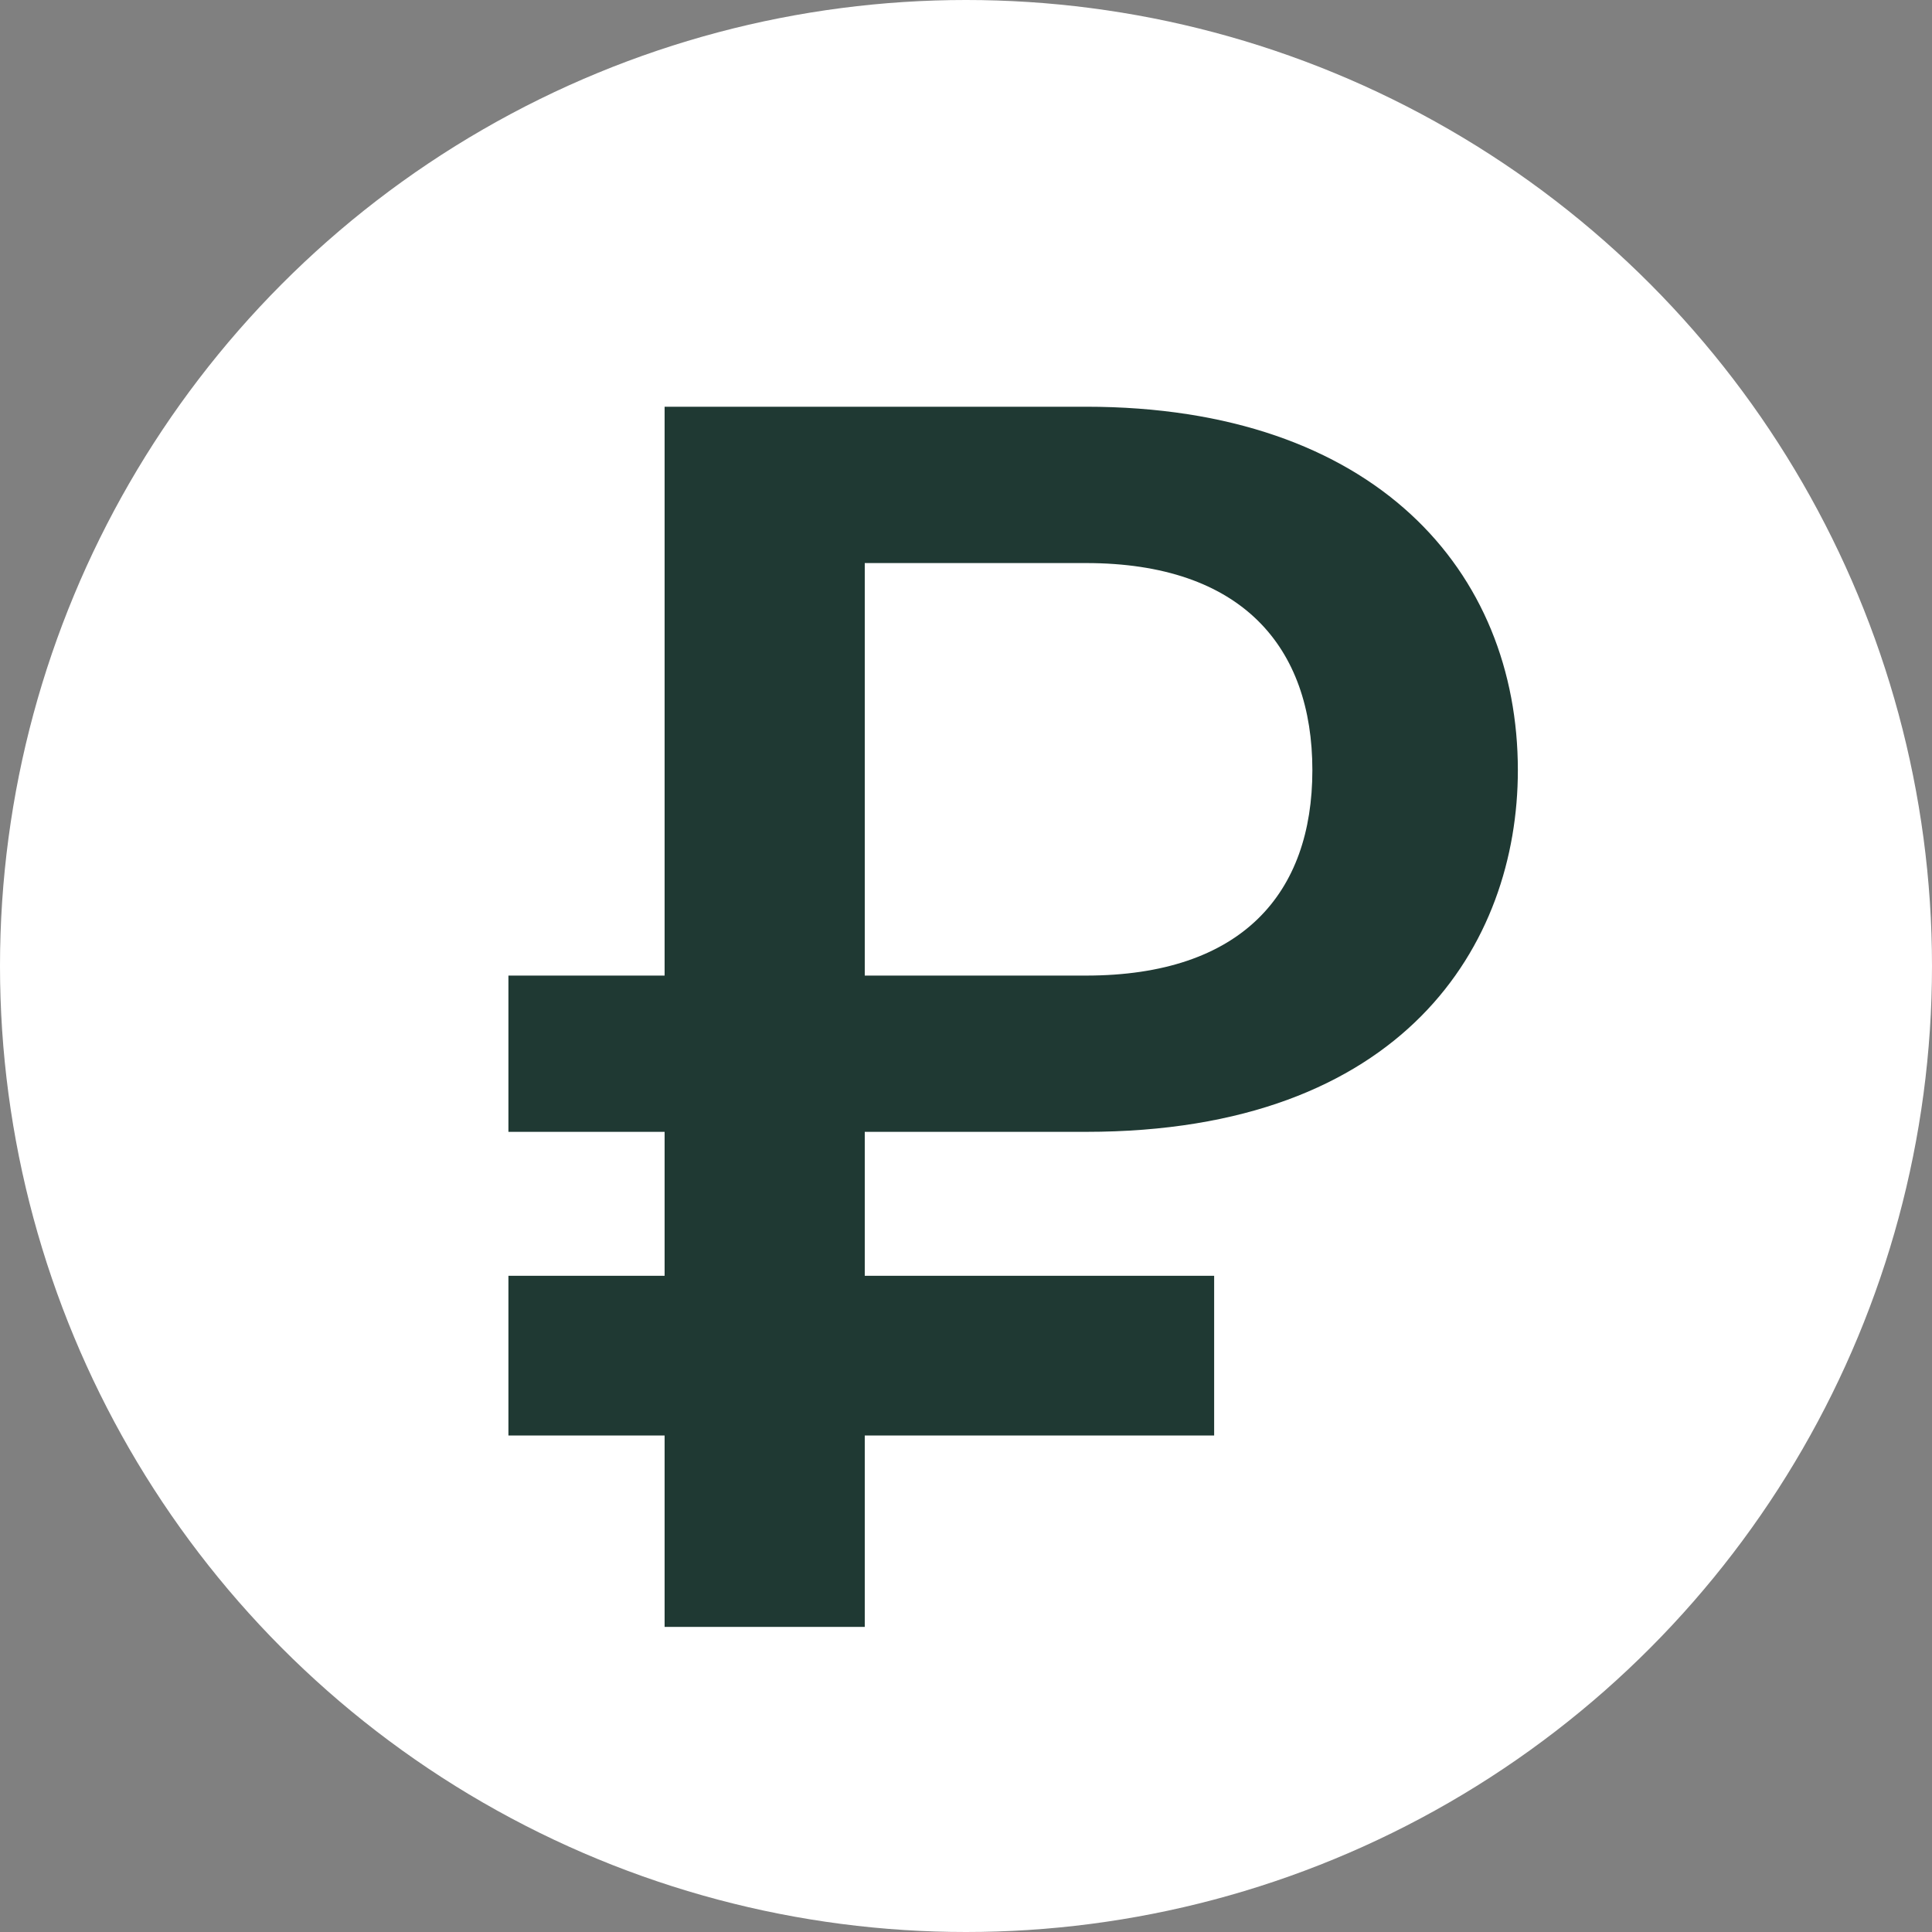
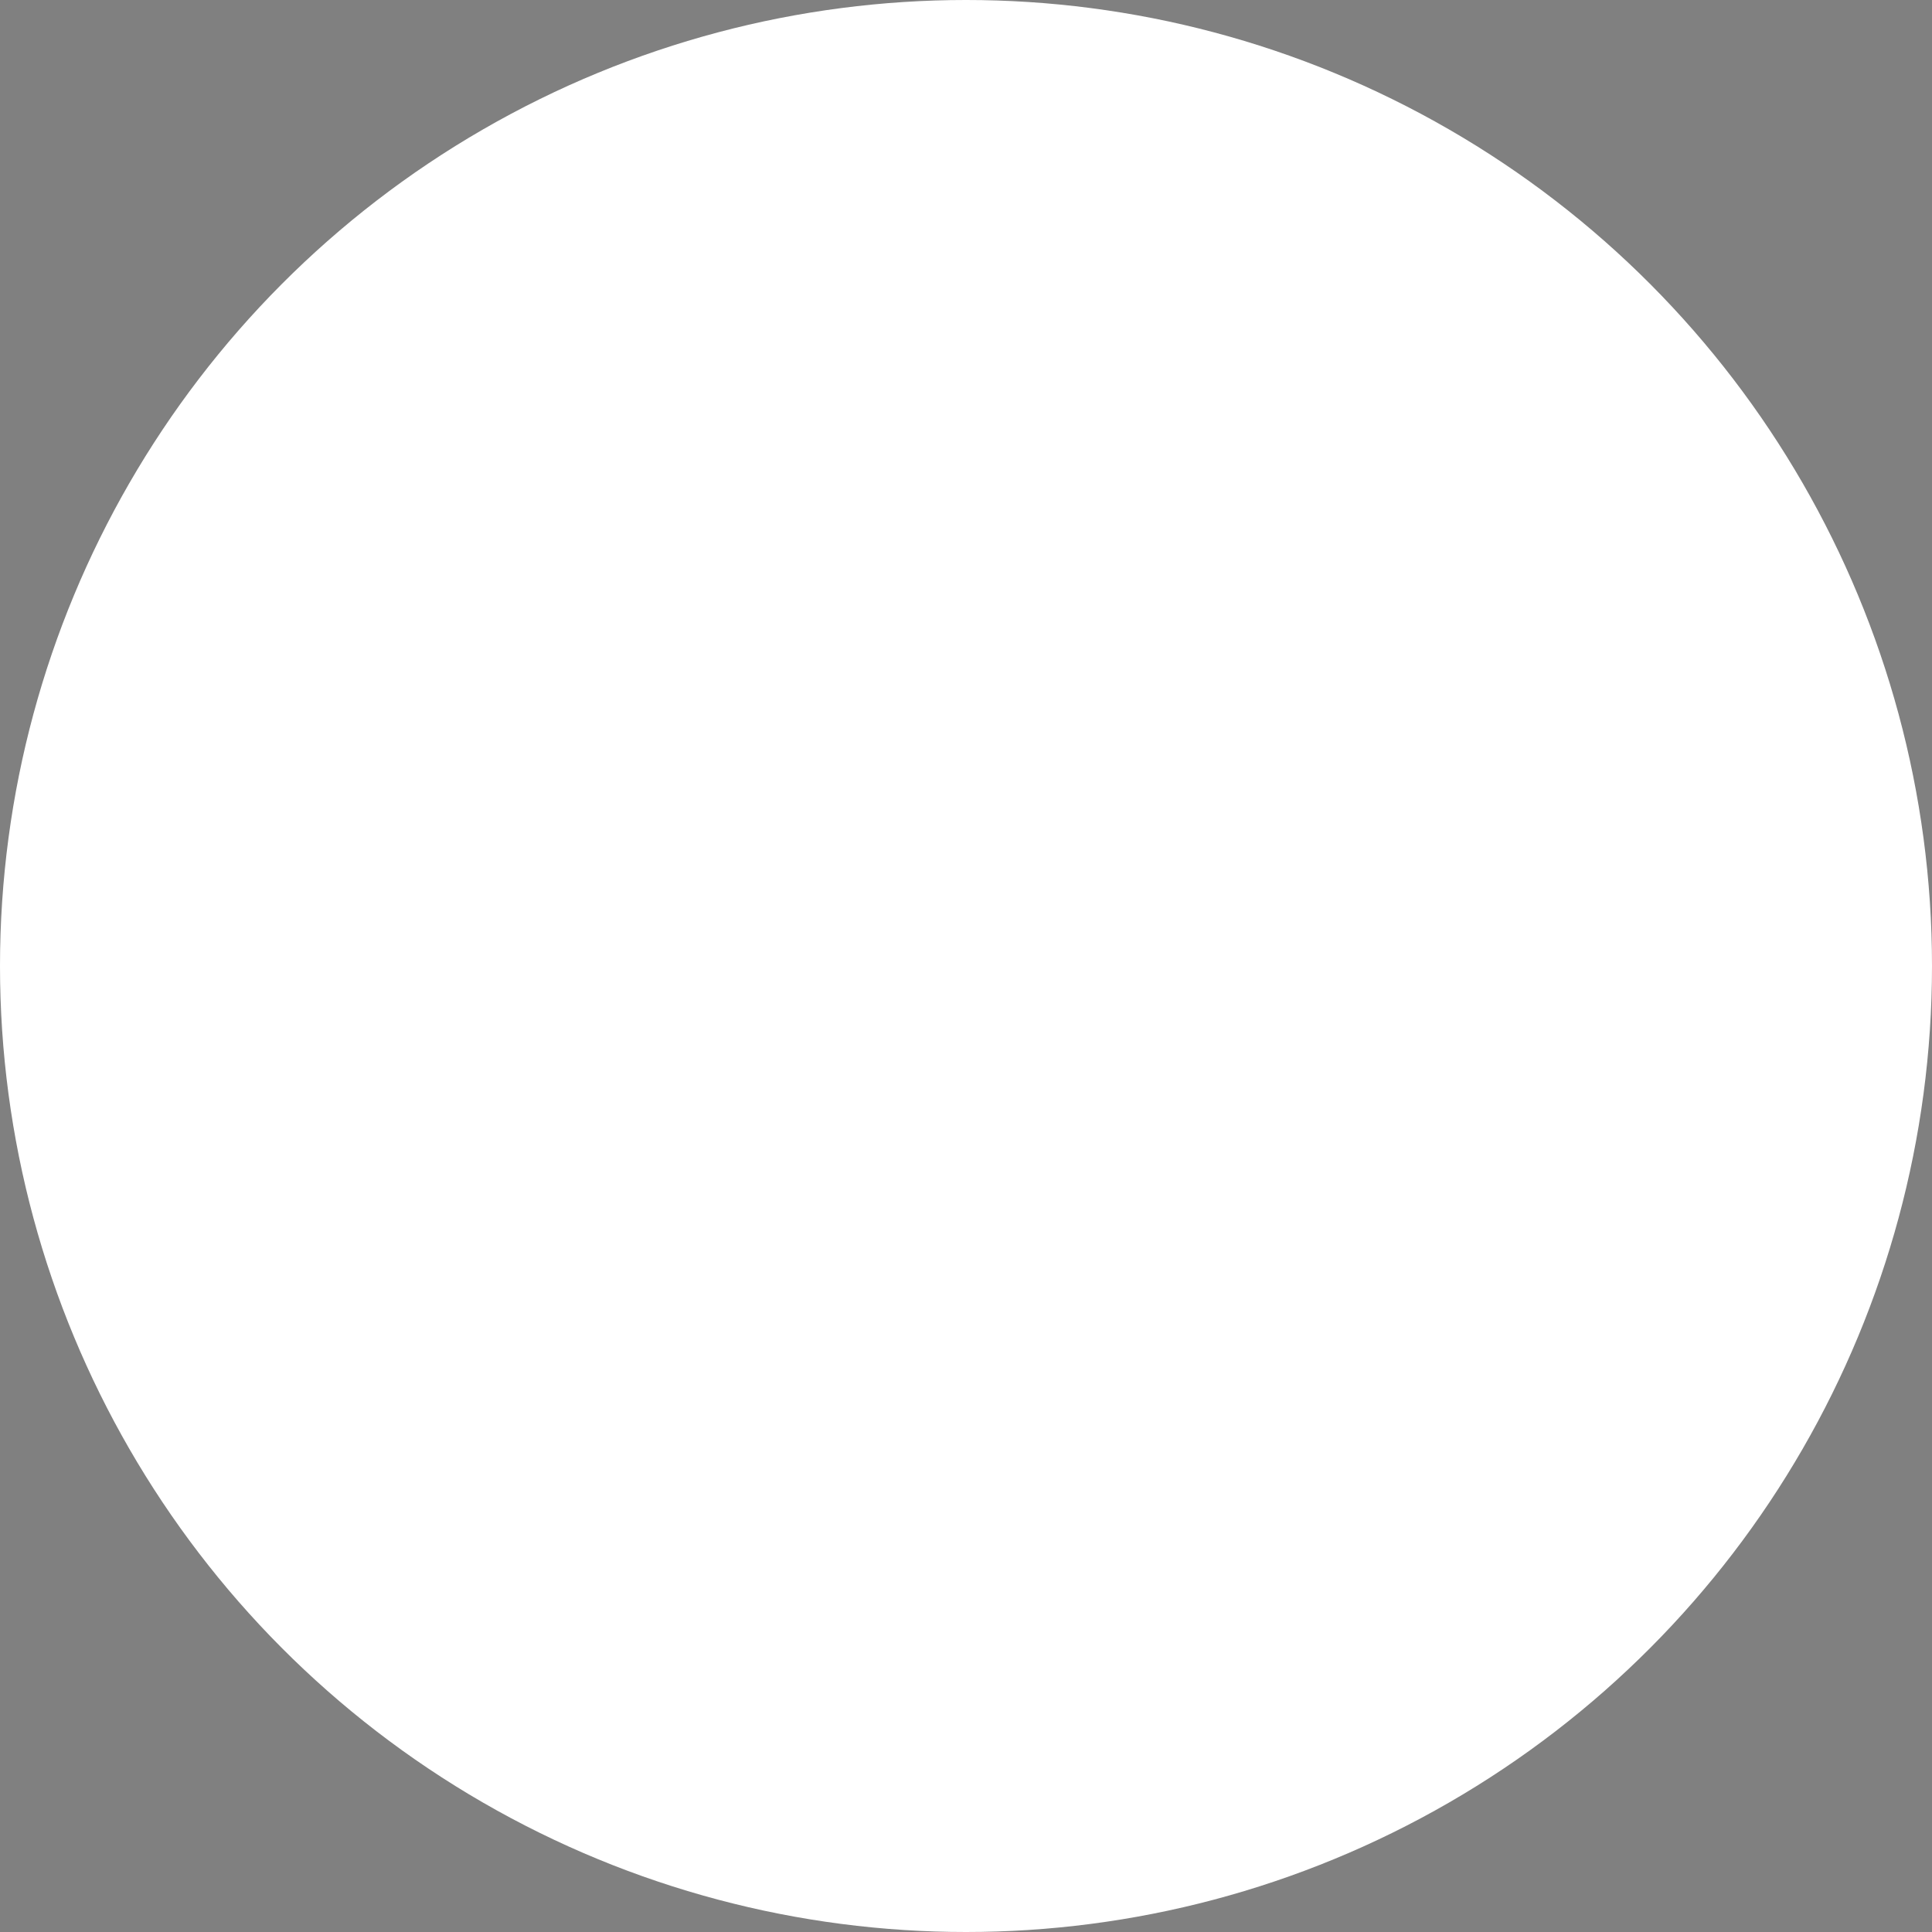
<svg xmlns="http://www.w3.org/2000/svg" width="25" height="25" viewBox="0 0 25 25" fill="none">
  <rect x="0" y="0" width="25" height="25" fill="#808080" stroke="none" />
  <circle cx="12.5" cy="12.5" r="12.5" fill="white" />
-   <path d="M6.579 12.624H8.6V5.263H14.052C17.799 5.263 19.641 7.398 19.641 9.966C19.641 12.216 18.165 14.646 14.052 14.646H11.19V16.509H15.711V18.575H11.19V21.052H8.6V18.575H6.579V16.509H8.6V14.646H6.579V12.624ZM11.19 12.624H14.052C16.073 12.624 16.982 11.557 16.982 9.966C16.982 8.375 16.073 7.286 14.052 7.286H11.19V12.624Z" fill="#1F3933" />
</svg>